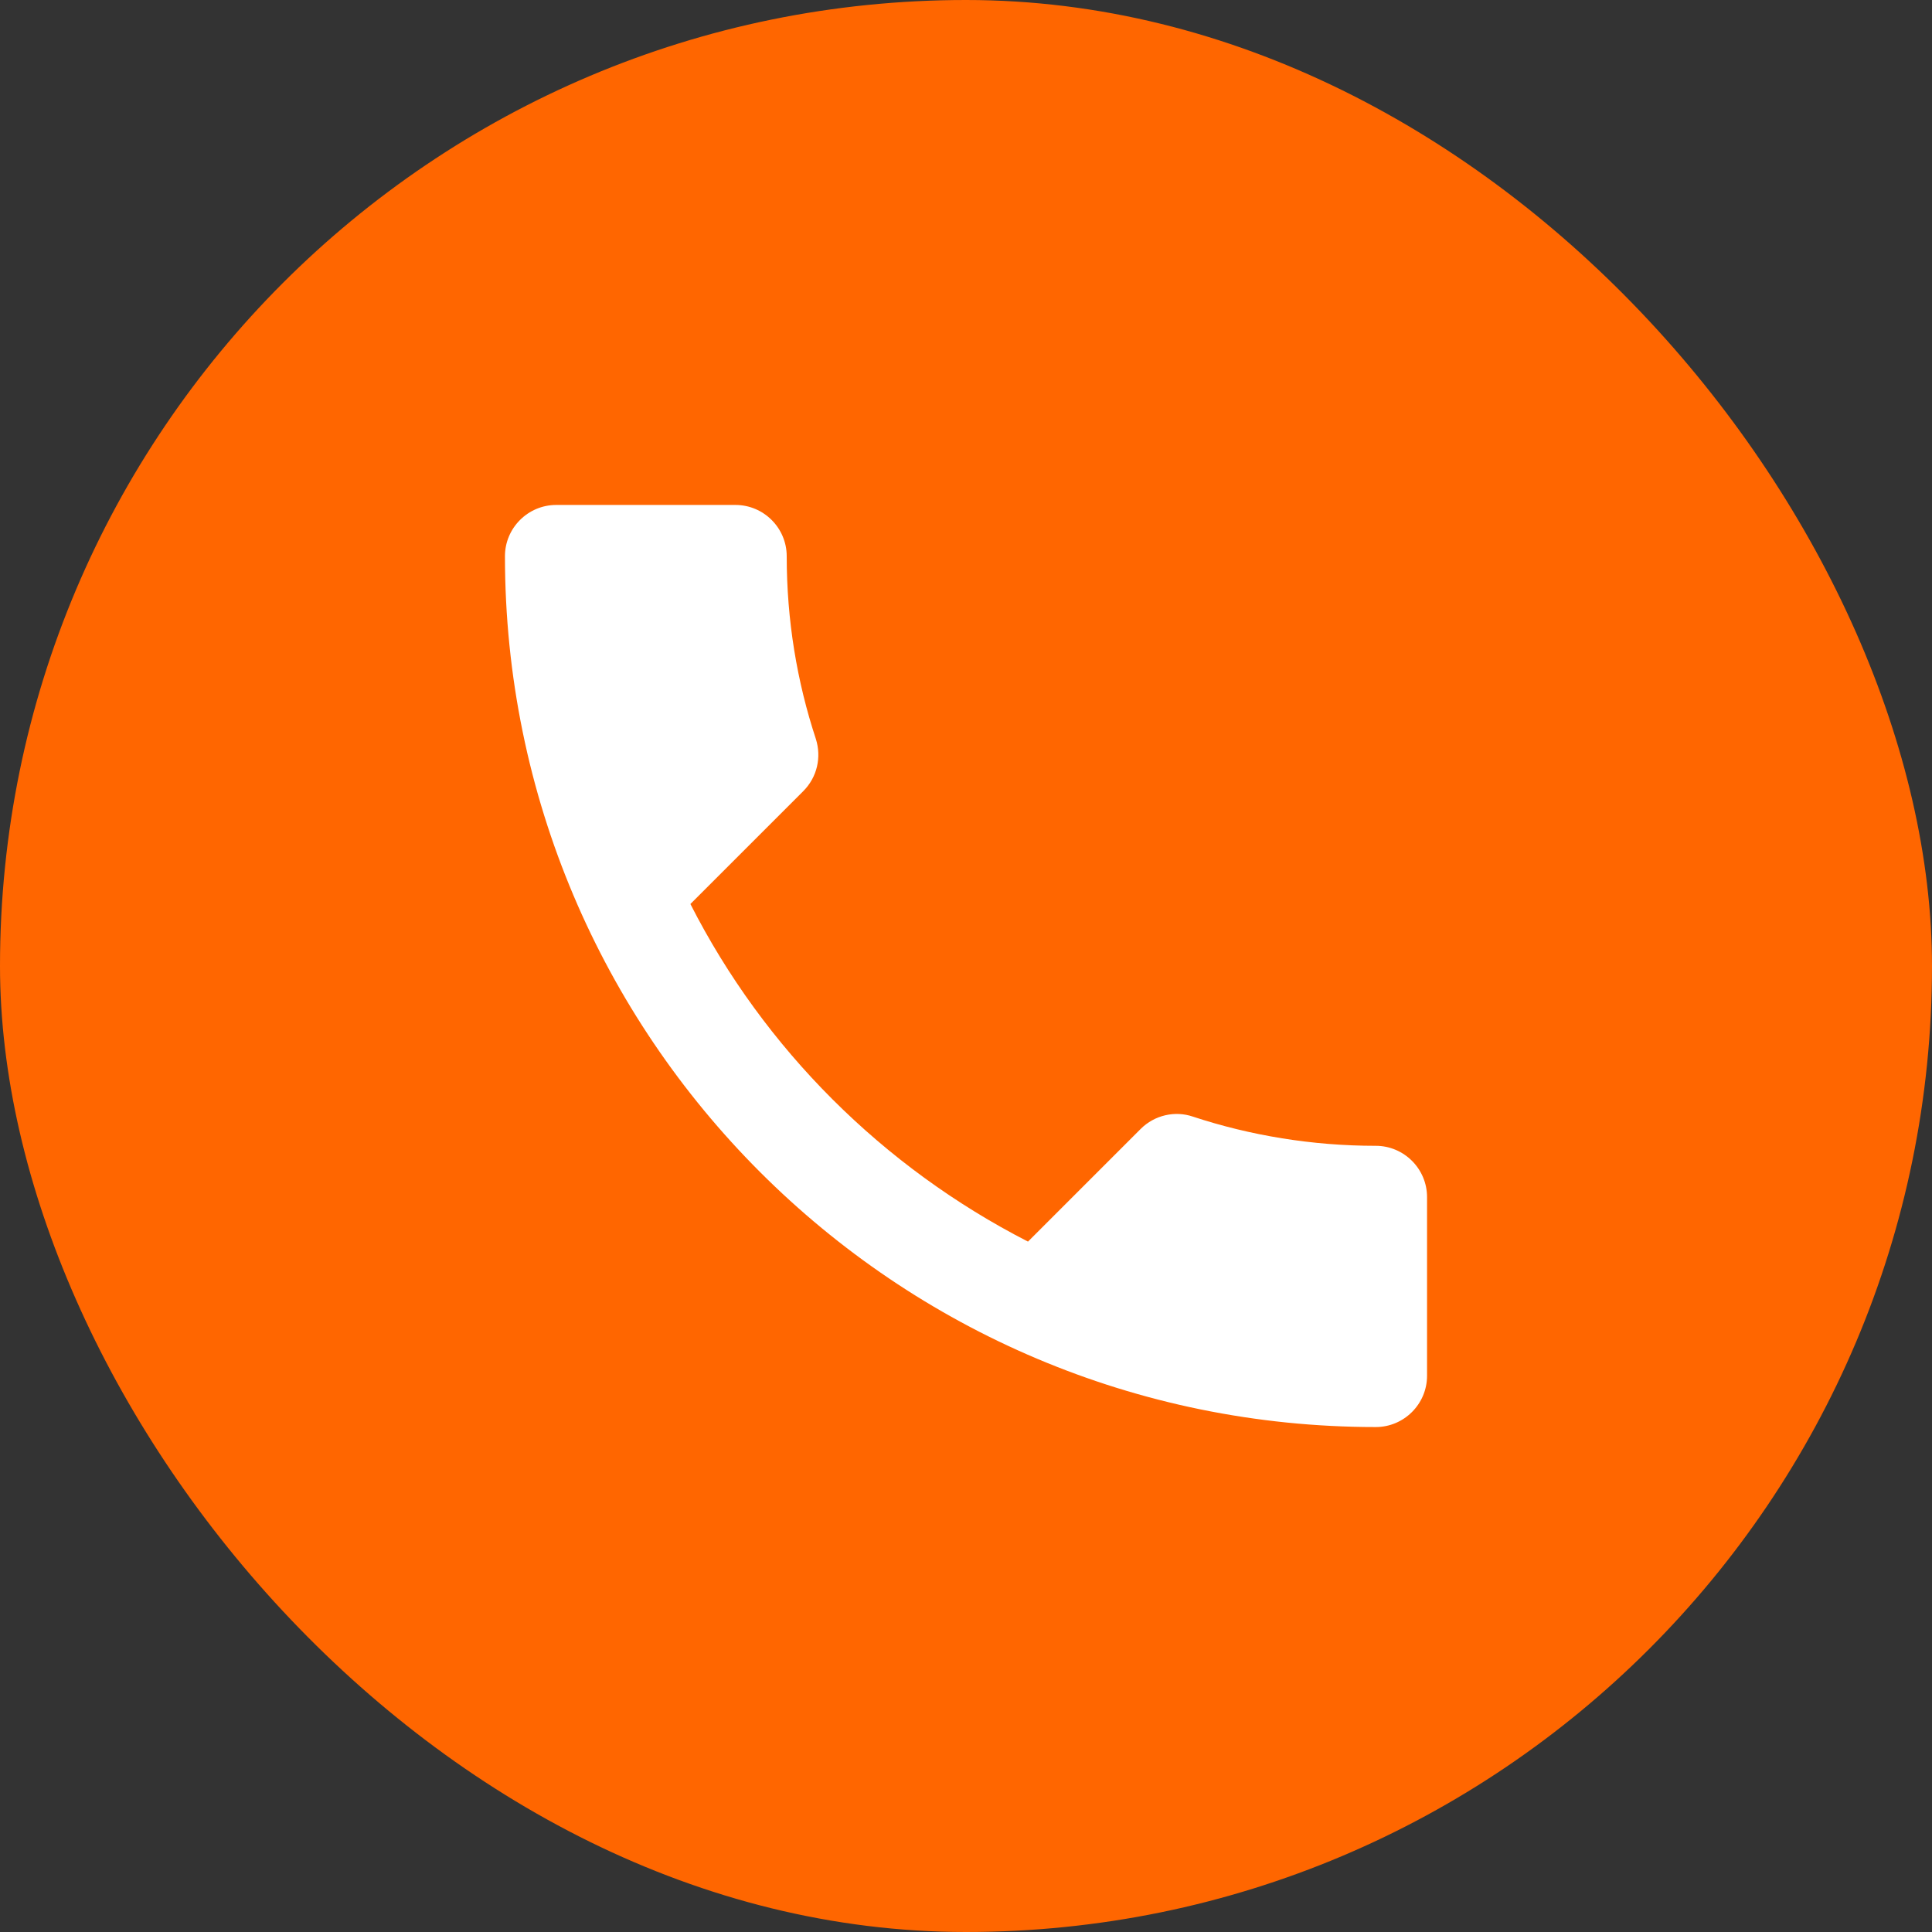
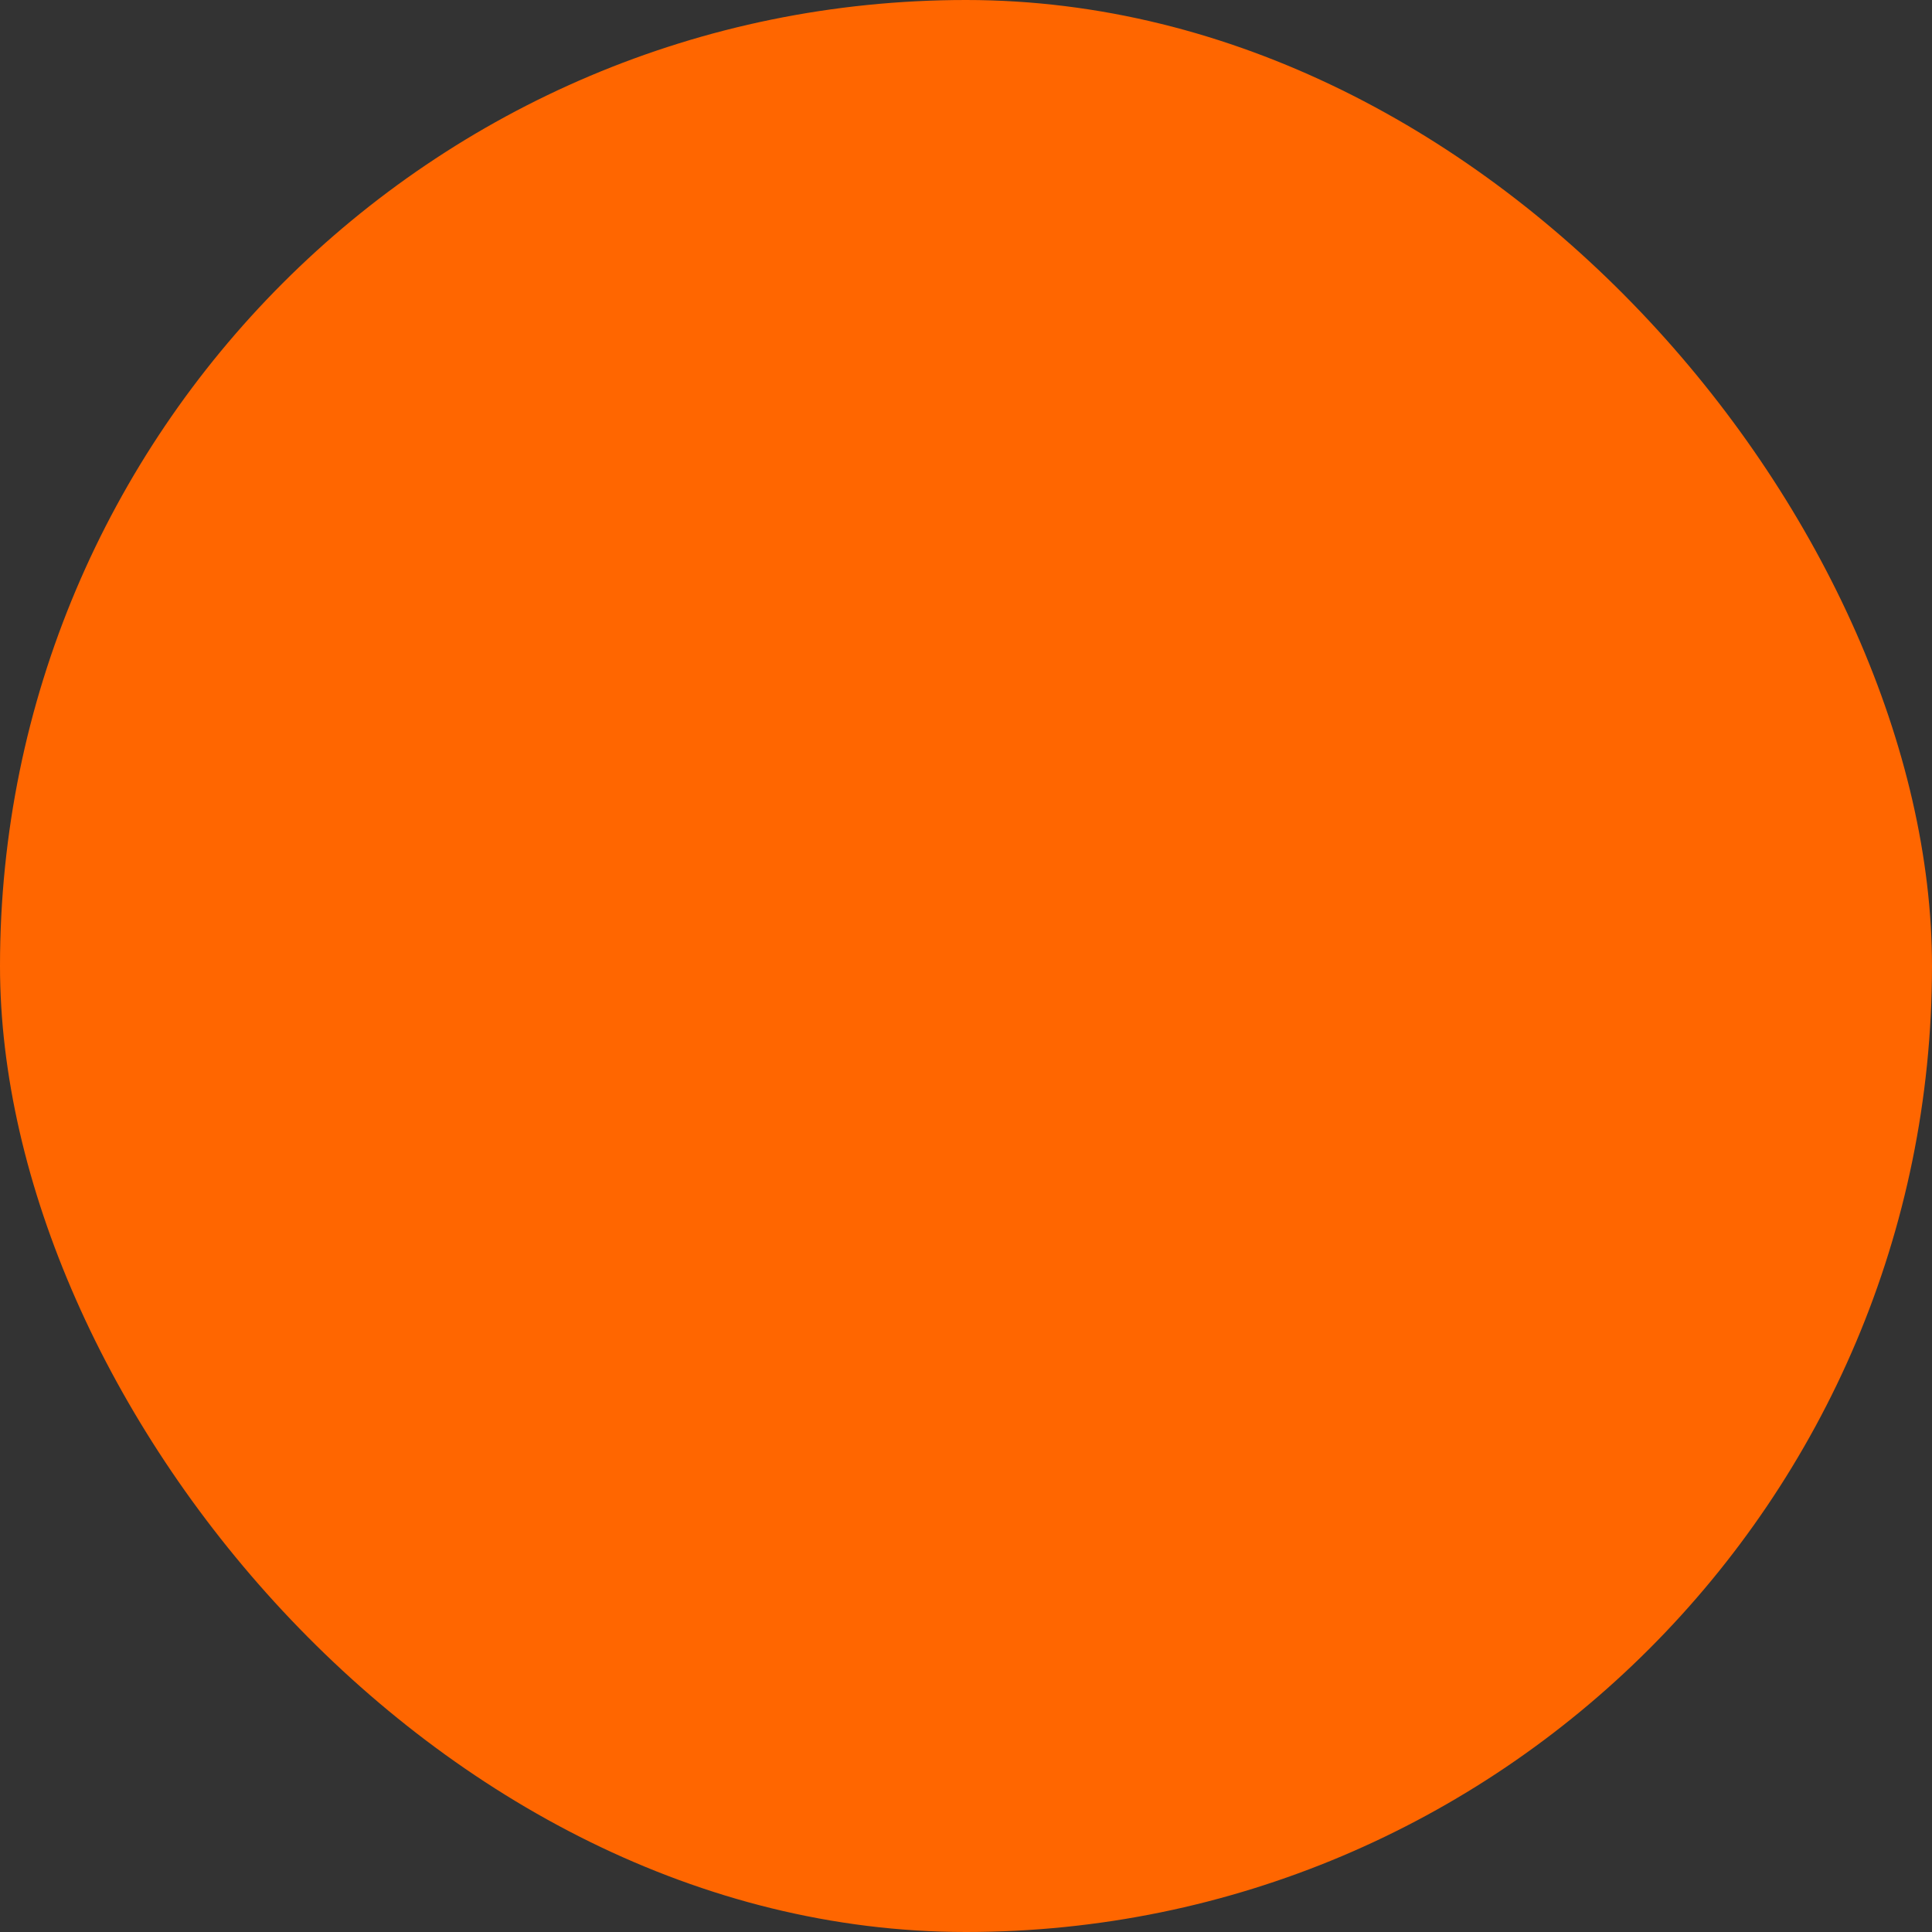
<svg xmlns="http://www.w3.org/2000/svg" width="55" height="55" viewBox="0 0 55 55" fill="none">
  <rect x="0" y="0" width="55" height="55" fill="#333333" stroke="none" />
  <rect width="55" height="55" rx="27.5" fill="#FF6600" />
-   <path d="M19.654 25.735C21.754 29.863 25.137 33.231 29.265 35.346L32.473 32.138C32.867 31.744 33.45 31.613 33.96 31.788C35.594 32.327 37.358 32.619 39.167 32.619C39.969 32.619 40.625 33.275 40.625 34.077V39.167C40.625 39.969 39.969 40.625 39.167 40.625C25.473 40.625 14.375 29.527 14.375 15.833C14.375 15.031 15.031 14.375 15.833 14.375H20.938C21.74 14.375 22.396 15.031 22.396 15.833C22.396 17.656 22.688 19.406 23.227 21.04C23.387 21.55 23.271 22.119 22.863 22.527L19.654 25.735Z" fill="white" />
</svg>